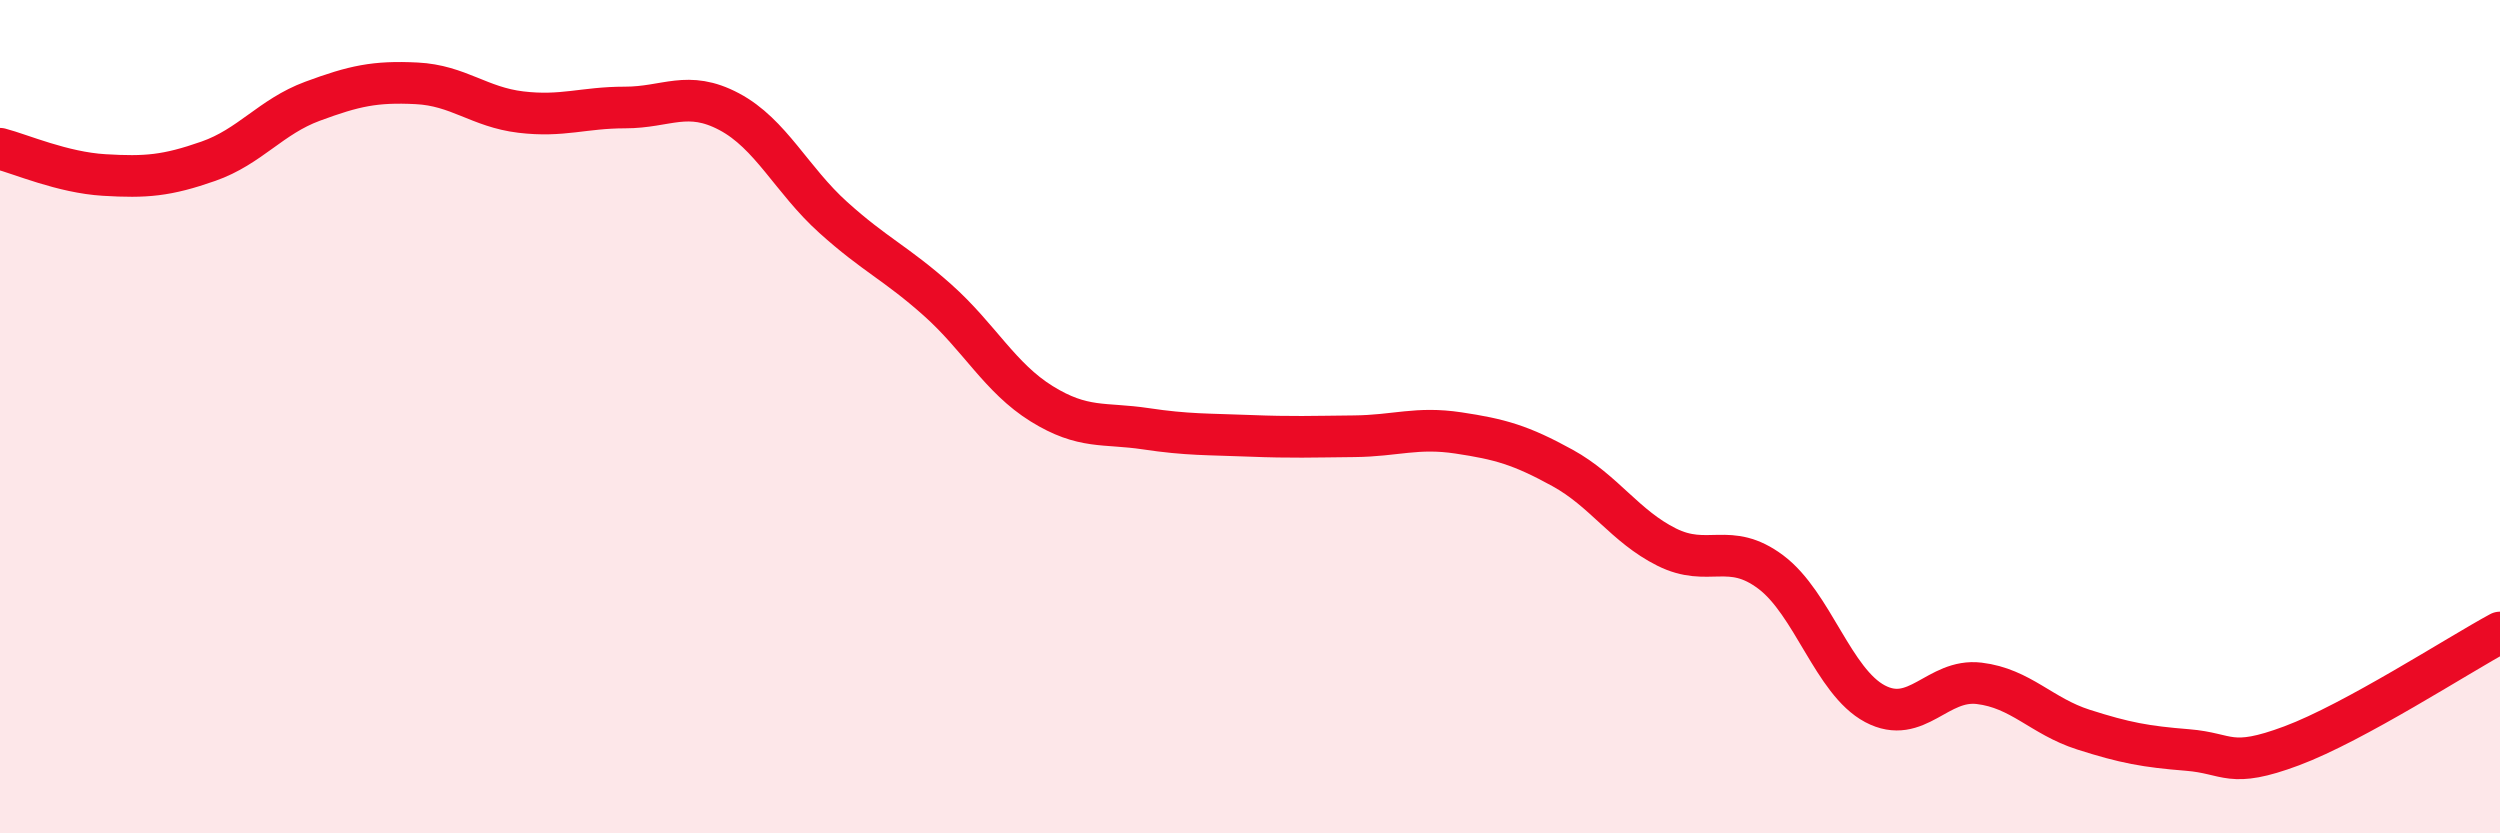
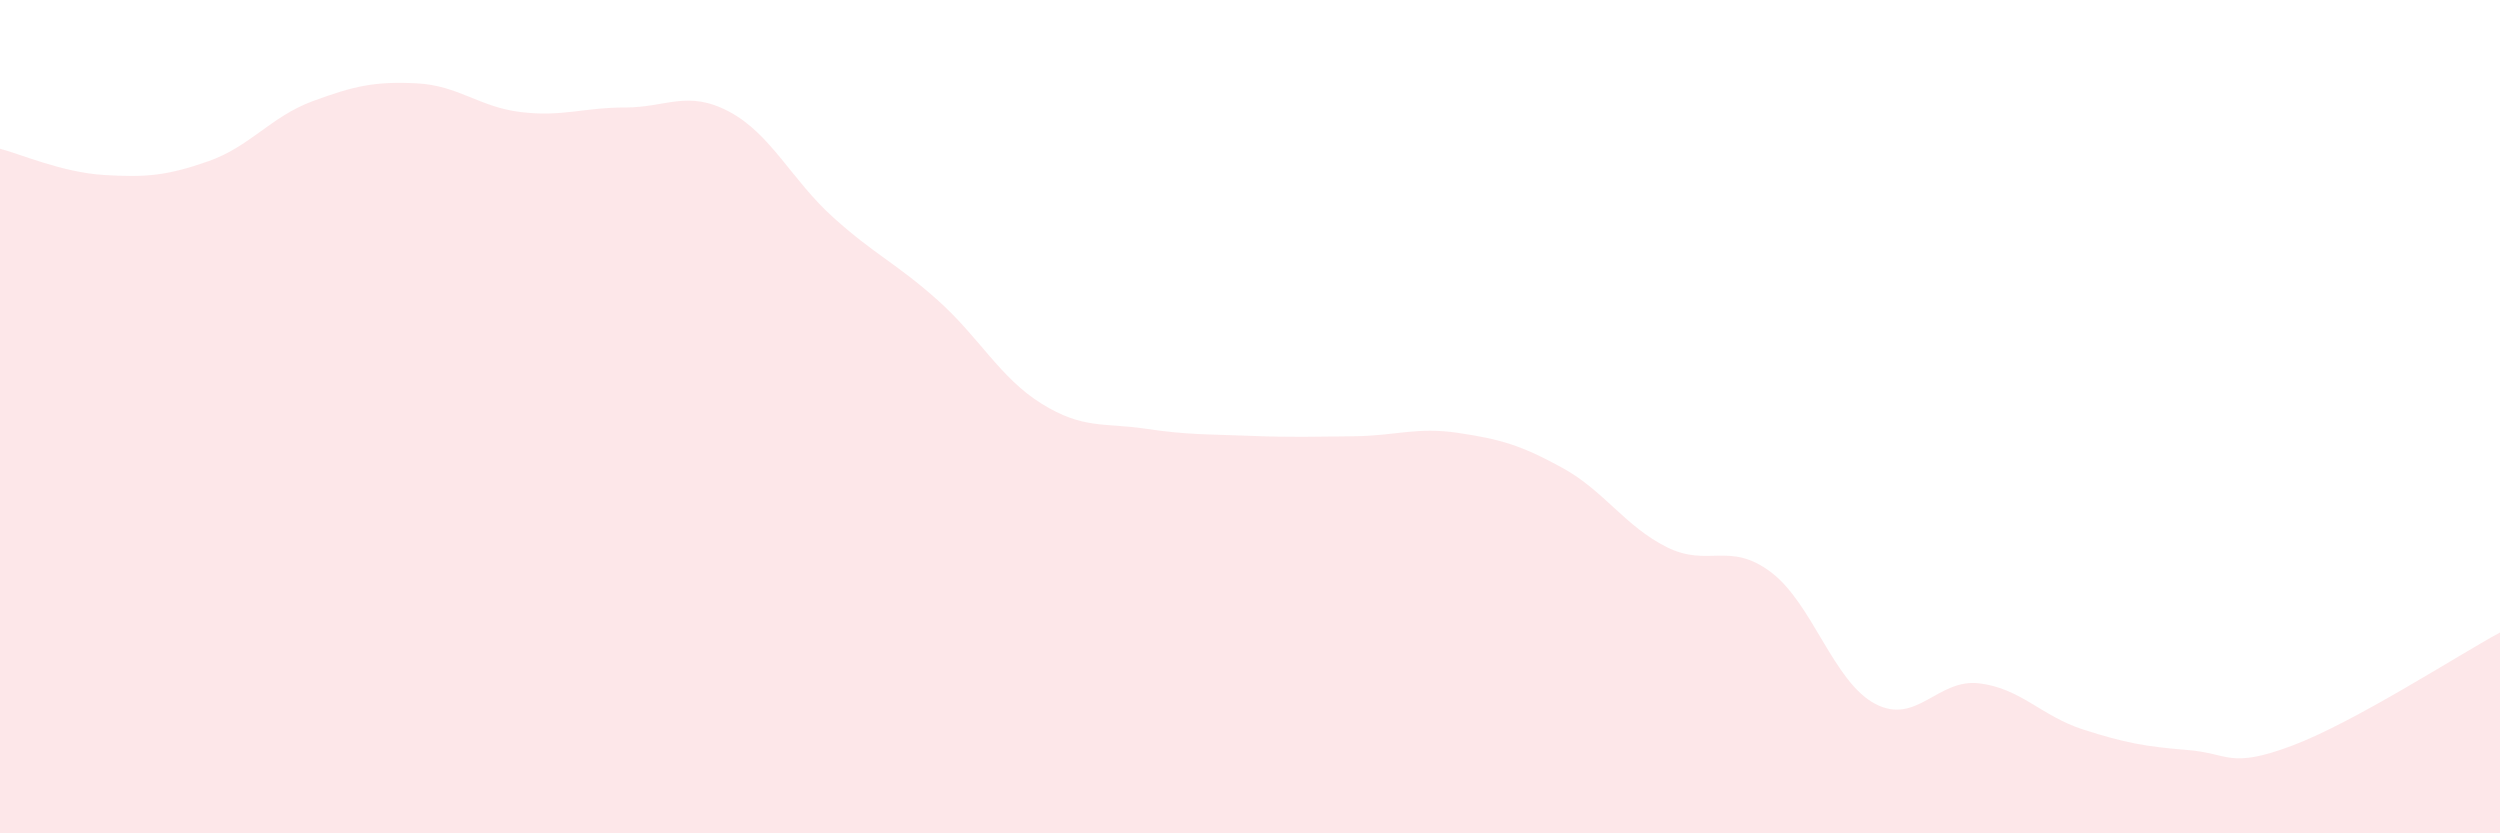
<svg xmlns="http://www.w3.org/2000/svg" width="60" height="20" viewBox="0 0 60 20">
  <path d="M 0,3.57 C 0.5,3.7 1.5,4.14 2.5,4.2 C 3.5,4.26 4,4.22 5,3.87 C 6,3.52 6.5,2.8 7.5,2.43 C 8.5,2.06 9,1.95 10,2 C 11,2.05 11.5,2.57 12.5,2.69 C 13.5,2.81 14,2.58 15,2.58 C 16,2.58 16.5,2.15 17.5,2.68 C 18.5,3.21 19,4.32 20,5.22 C 21,6.12 21.5,6.31 22.5,7.2 C 23.5,8.09 24,9.07 25,9.69 C 26,10.31 26.5,10.14 27.5,10.29 C 28.5,10.44 29,10.42 30,10.46 C 31,10.5 31.5,10.48 32.5,10.47 C 33.5,10.46 34,10.24 35,10.39 C 36,10.54 36.5,10.68 37.5,11.23 C 38.5,11.78 39,12.63 40,13.13 C 41,13.63 41.5,12.98 42.5,13.73 C 43.5,14.48 44,16.36 45,16.89 C 46,17.42 46.5,16.28 47.5,16.4 C 48.5,16.52 49,17.19 50,17.51 C 51,17.83 51.5,17.92 52.5,18 C 53.5,18.08 53.5,18.46 55,17.9 C 56.5,17.34 59,15.72 60,15.18L60 20L0 20Z" fill="#EB0A25" opacity="0.1" stroke-linecap="round" stroke-linejoin="round" />
-   <path d="M 0,3.57 C 0.5,3.7 1.5,4.14 2.5,4.2 C 3.5,4.26 4,4.22 5,3.87 C 6,3.52 6.5,2.8 7.5,2.43 C 8.5,2.06 9,1.95 10,2 C 11,2.05 11.5,2.57 12.5,2.69 C 13.5,2.81 14,2.58 15,2.58 C 16,2.58 16.5,2.15 17.5,2.68 C 18.5,3.21 19,4.32 20,5.22 C 21,6.12 21.5,6.31 22.5,7.2 C 23.5,8.09 24,9.07 25,9.69 C 26,10.31 26.5,10.14 27.5,10.29 C 28.5,10.44 29,10.42 30,10.46 C 31,10.5 31.5,10.48 32.5,10.47 C 33.5,10.46 34,10.24 35,10.39 C 36,10.54 36.5,10.68 37.5,11.23 C 38.5,11.78 39,12.63 40,13.13 C 41,13.63 41.5,12.98 42.5,13.73 C 43.5,14.48 44,16.36 45,16.89 C 46,17.42 46.5,16.28 47.5,16.4 C 48.5,16.52 49,17.19 50,17.51 C 51,17.83 51.5,17.92 52.5,18 C 53.5,18.08 53.5,18.46 55,17.9 C 56.5,17.34 59,15.72 60,15.18" stroke="#EB0A25" stroke-width="1" fill="none" stroke-linecap="round" stroke-linejoin="round" />
</svg>